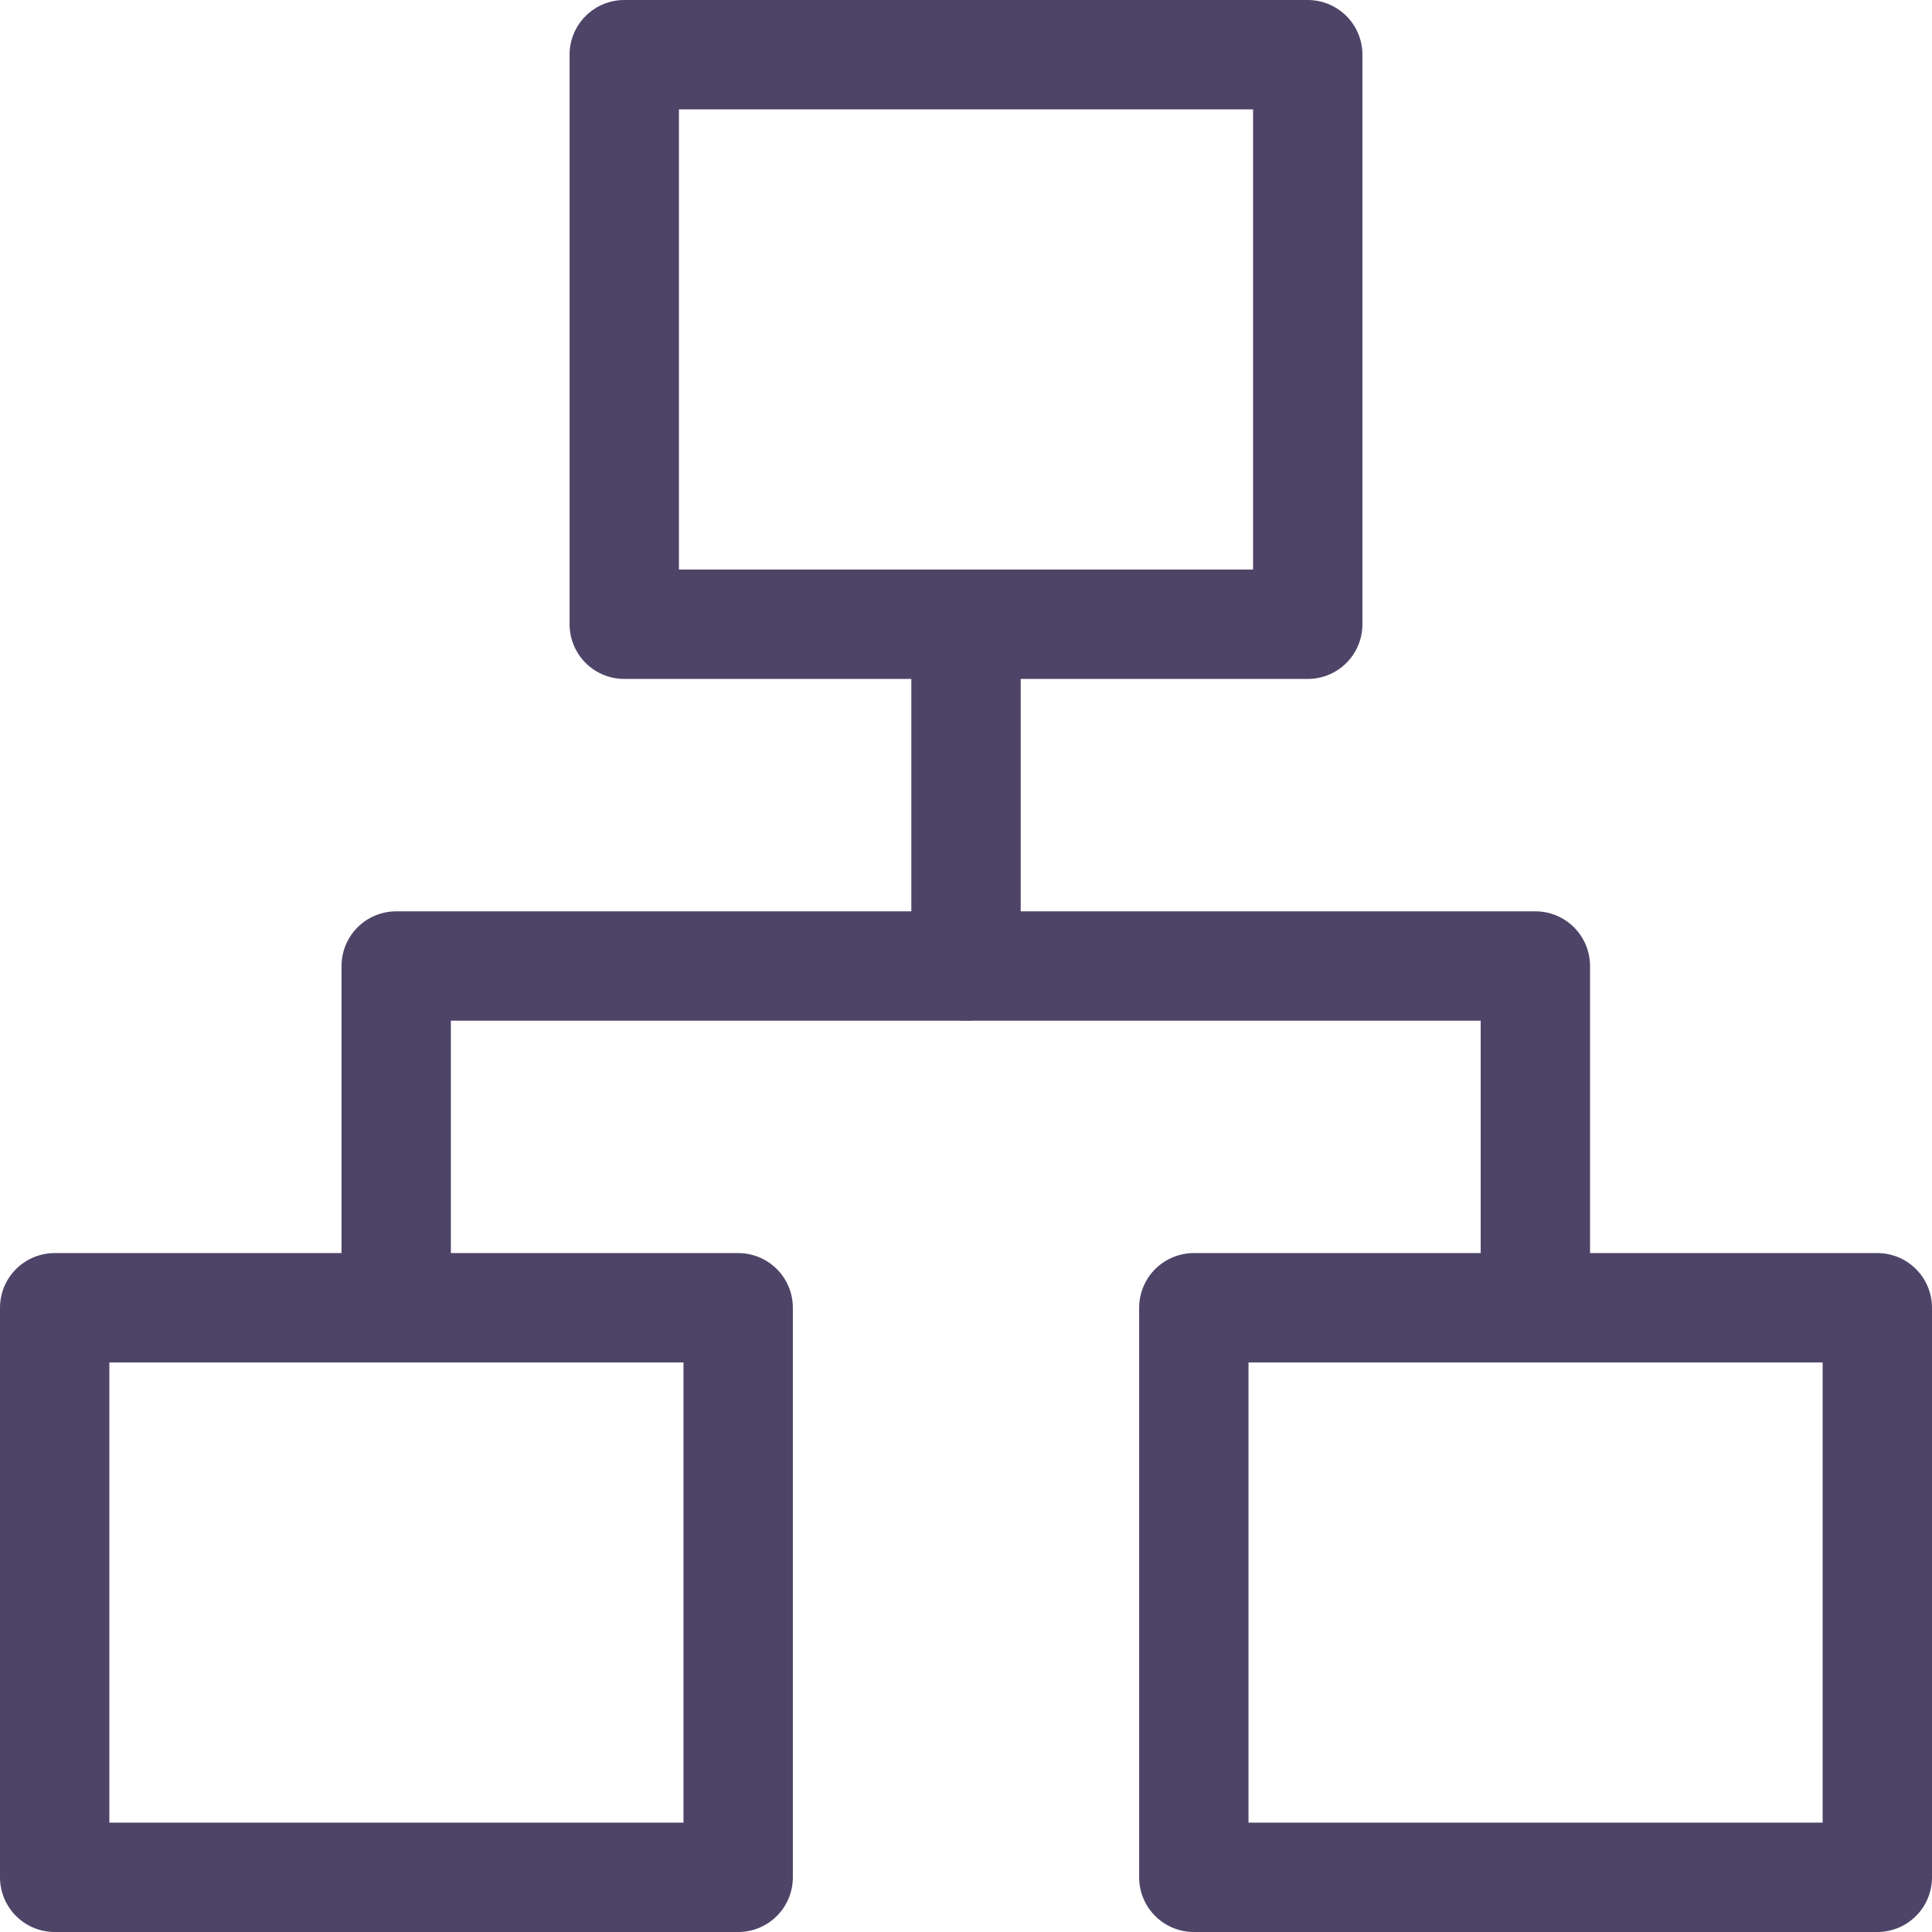
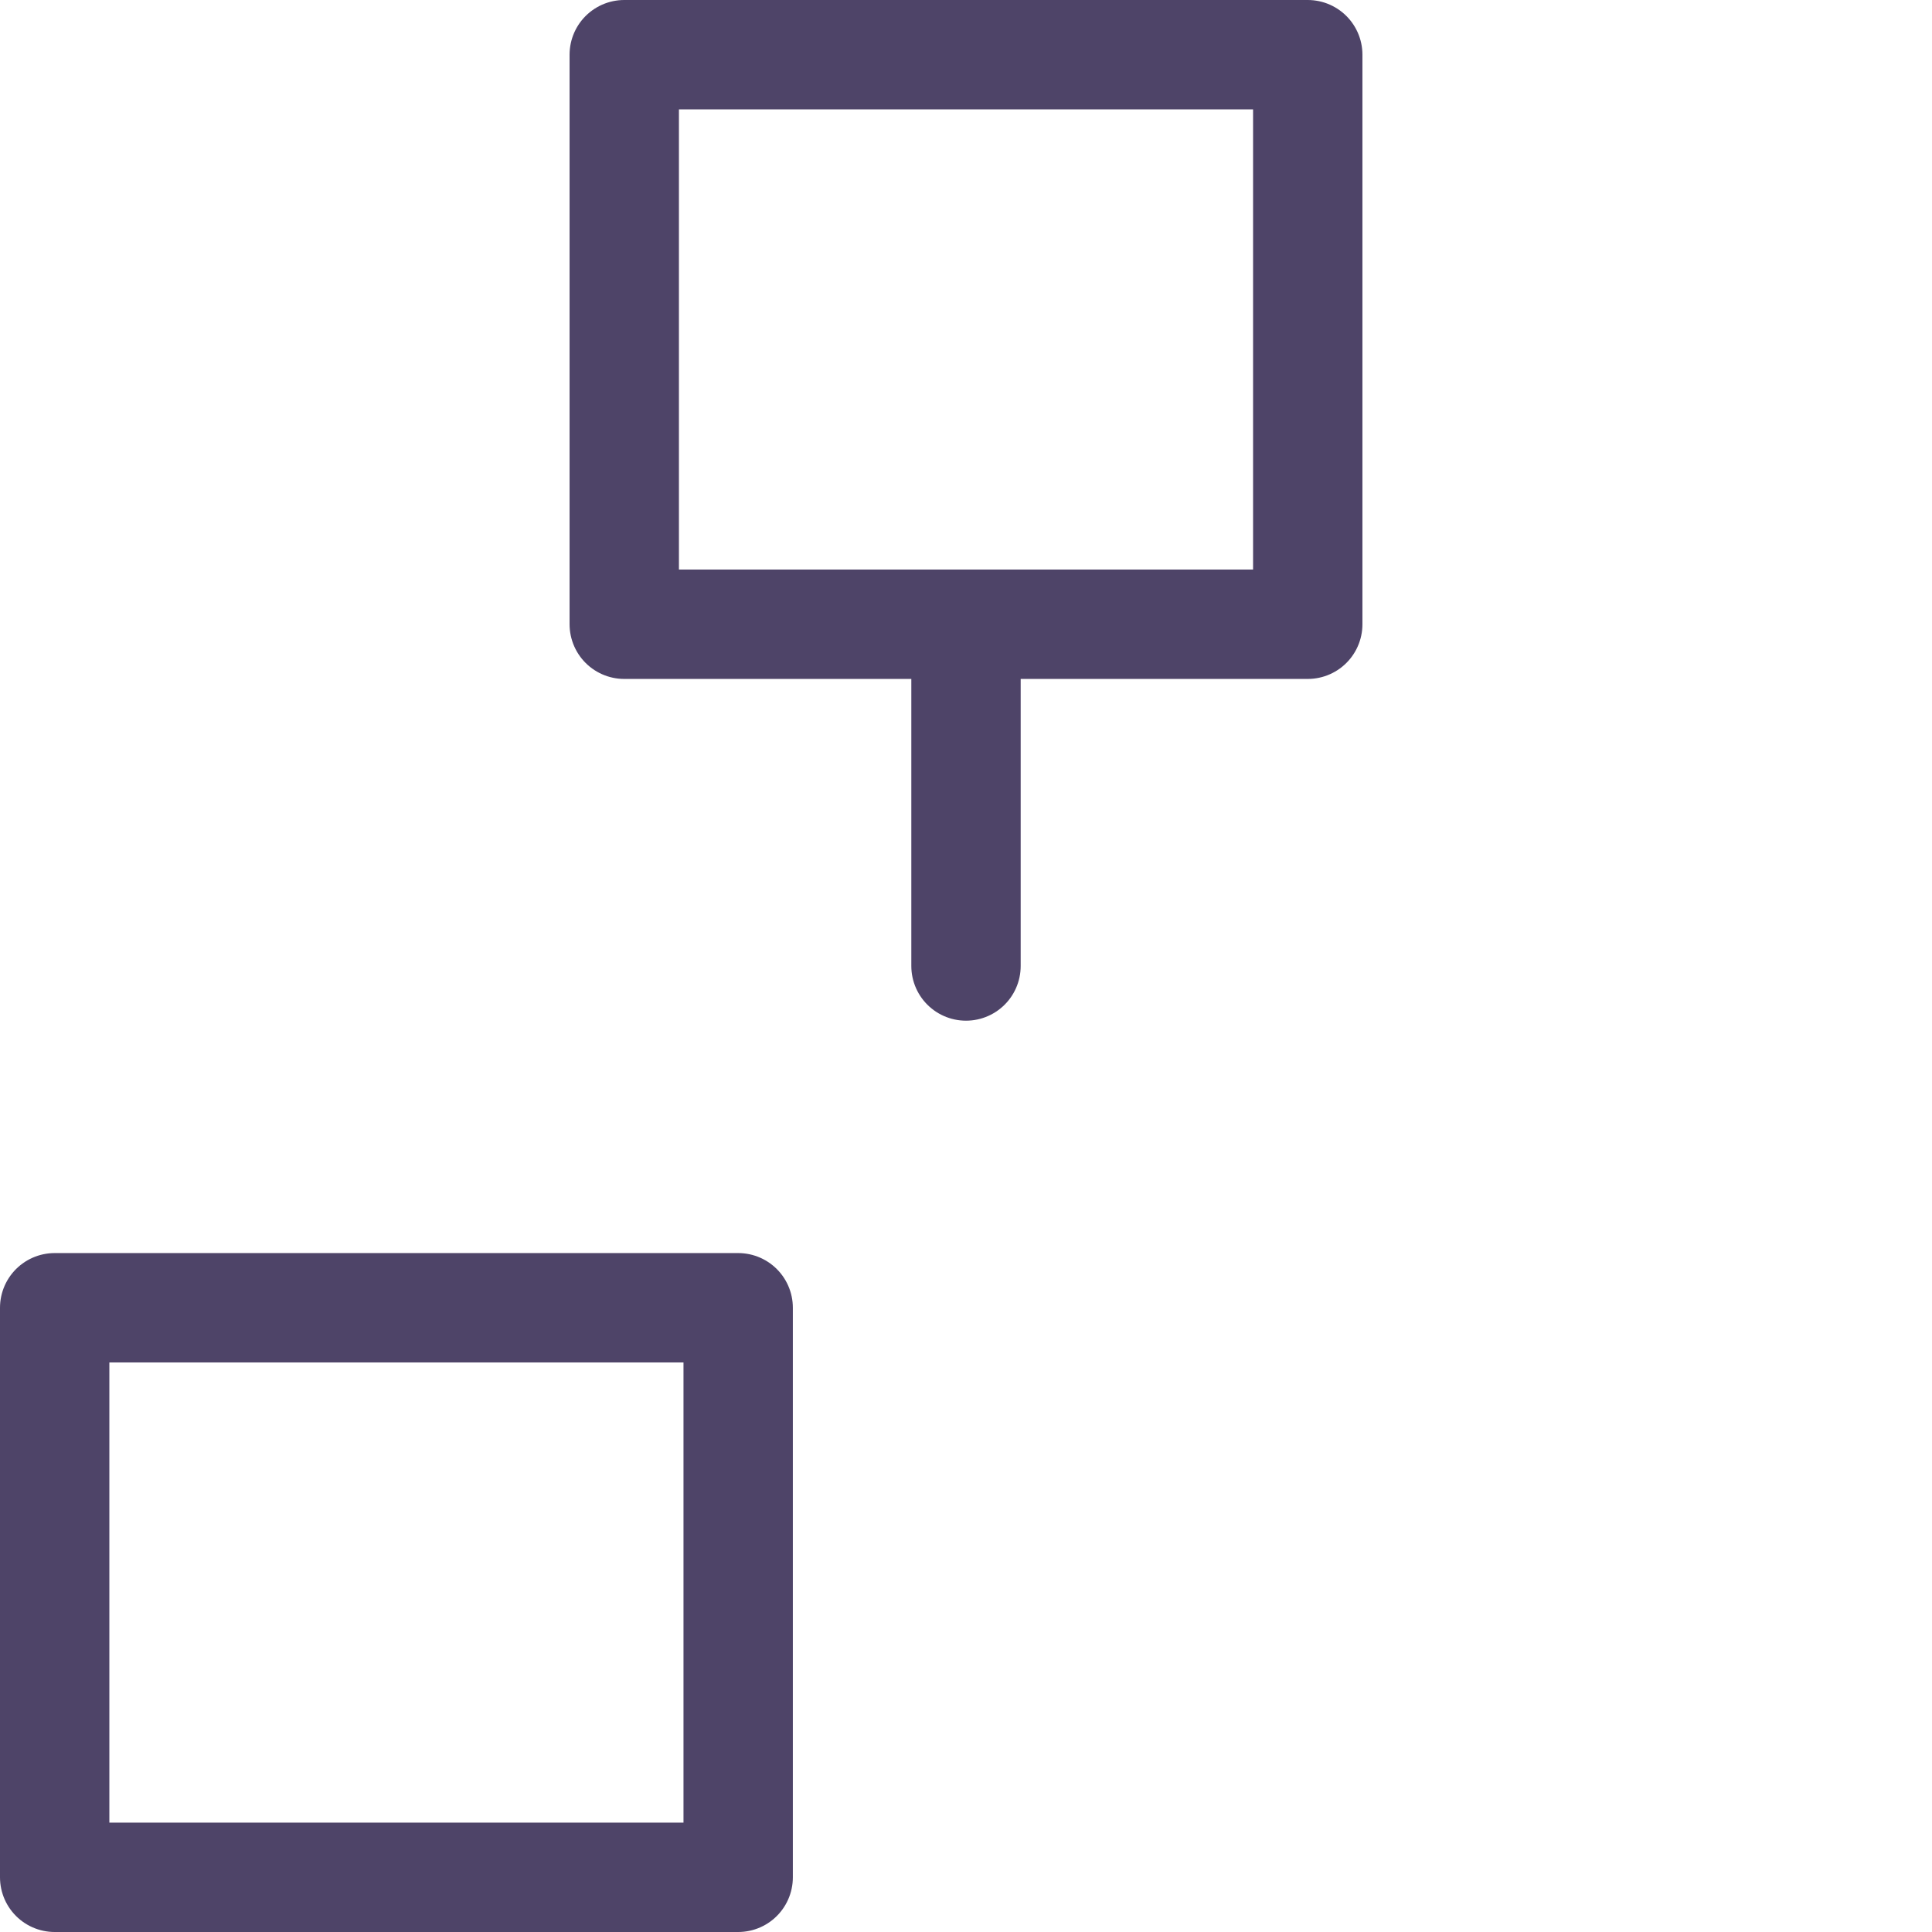
<svg xmlns="http://www.w3.org/2000/svg" width="53" height="53" viewBox="0 0 53 53" fill="none">
  <path fill-rule="evenodd" clip-rule="evenodd" d="M17.125 1.5H35.875V17.125H17.125V1.5Z" stroke="#4E4468" stroke-width="3" stroke-linecap="round" stroke-linejoin="round" />
-   <path fill-rule="evenodd" clip-rule="evenodd" d="M32.75 35.875H51.5V51.5H32.75V35.875Z" stroke="#4E4468" stroke-width="3" stroke-linecap="round" stroke-linejoin="round" />
  <path fill-rule="evenodd" clip-rule="evenodd" d="M1.5 35.875H20.25V51.5H1.5V35.875Z" stroke="#4E4468" stroke-width="3" stroke-linecap="round" stroke-linejoin="round" />
-   <path d="M10.869 35.875V26.5H42.119V35.875" stroke="#4E4468" stroke-width="3" stroke-linecap="round" stroke-linejoin="round" />
  <path d="M26.5 26.5V17.125" stroke="#4E4468" stroke-width="3" stroke-linecap="round" stroke-linejoin="round" />
</svg>